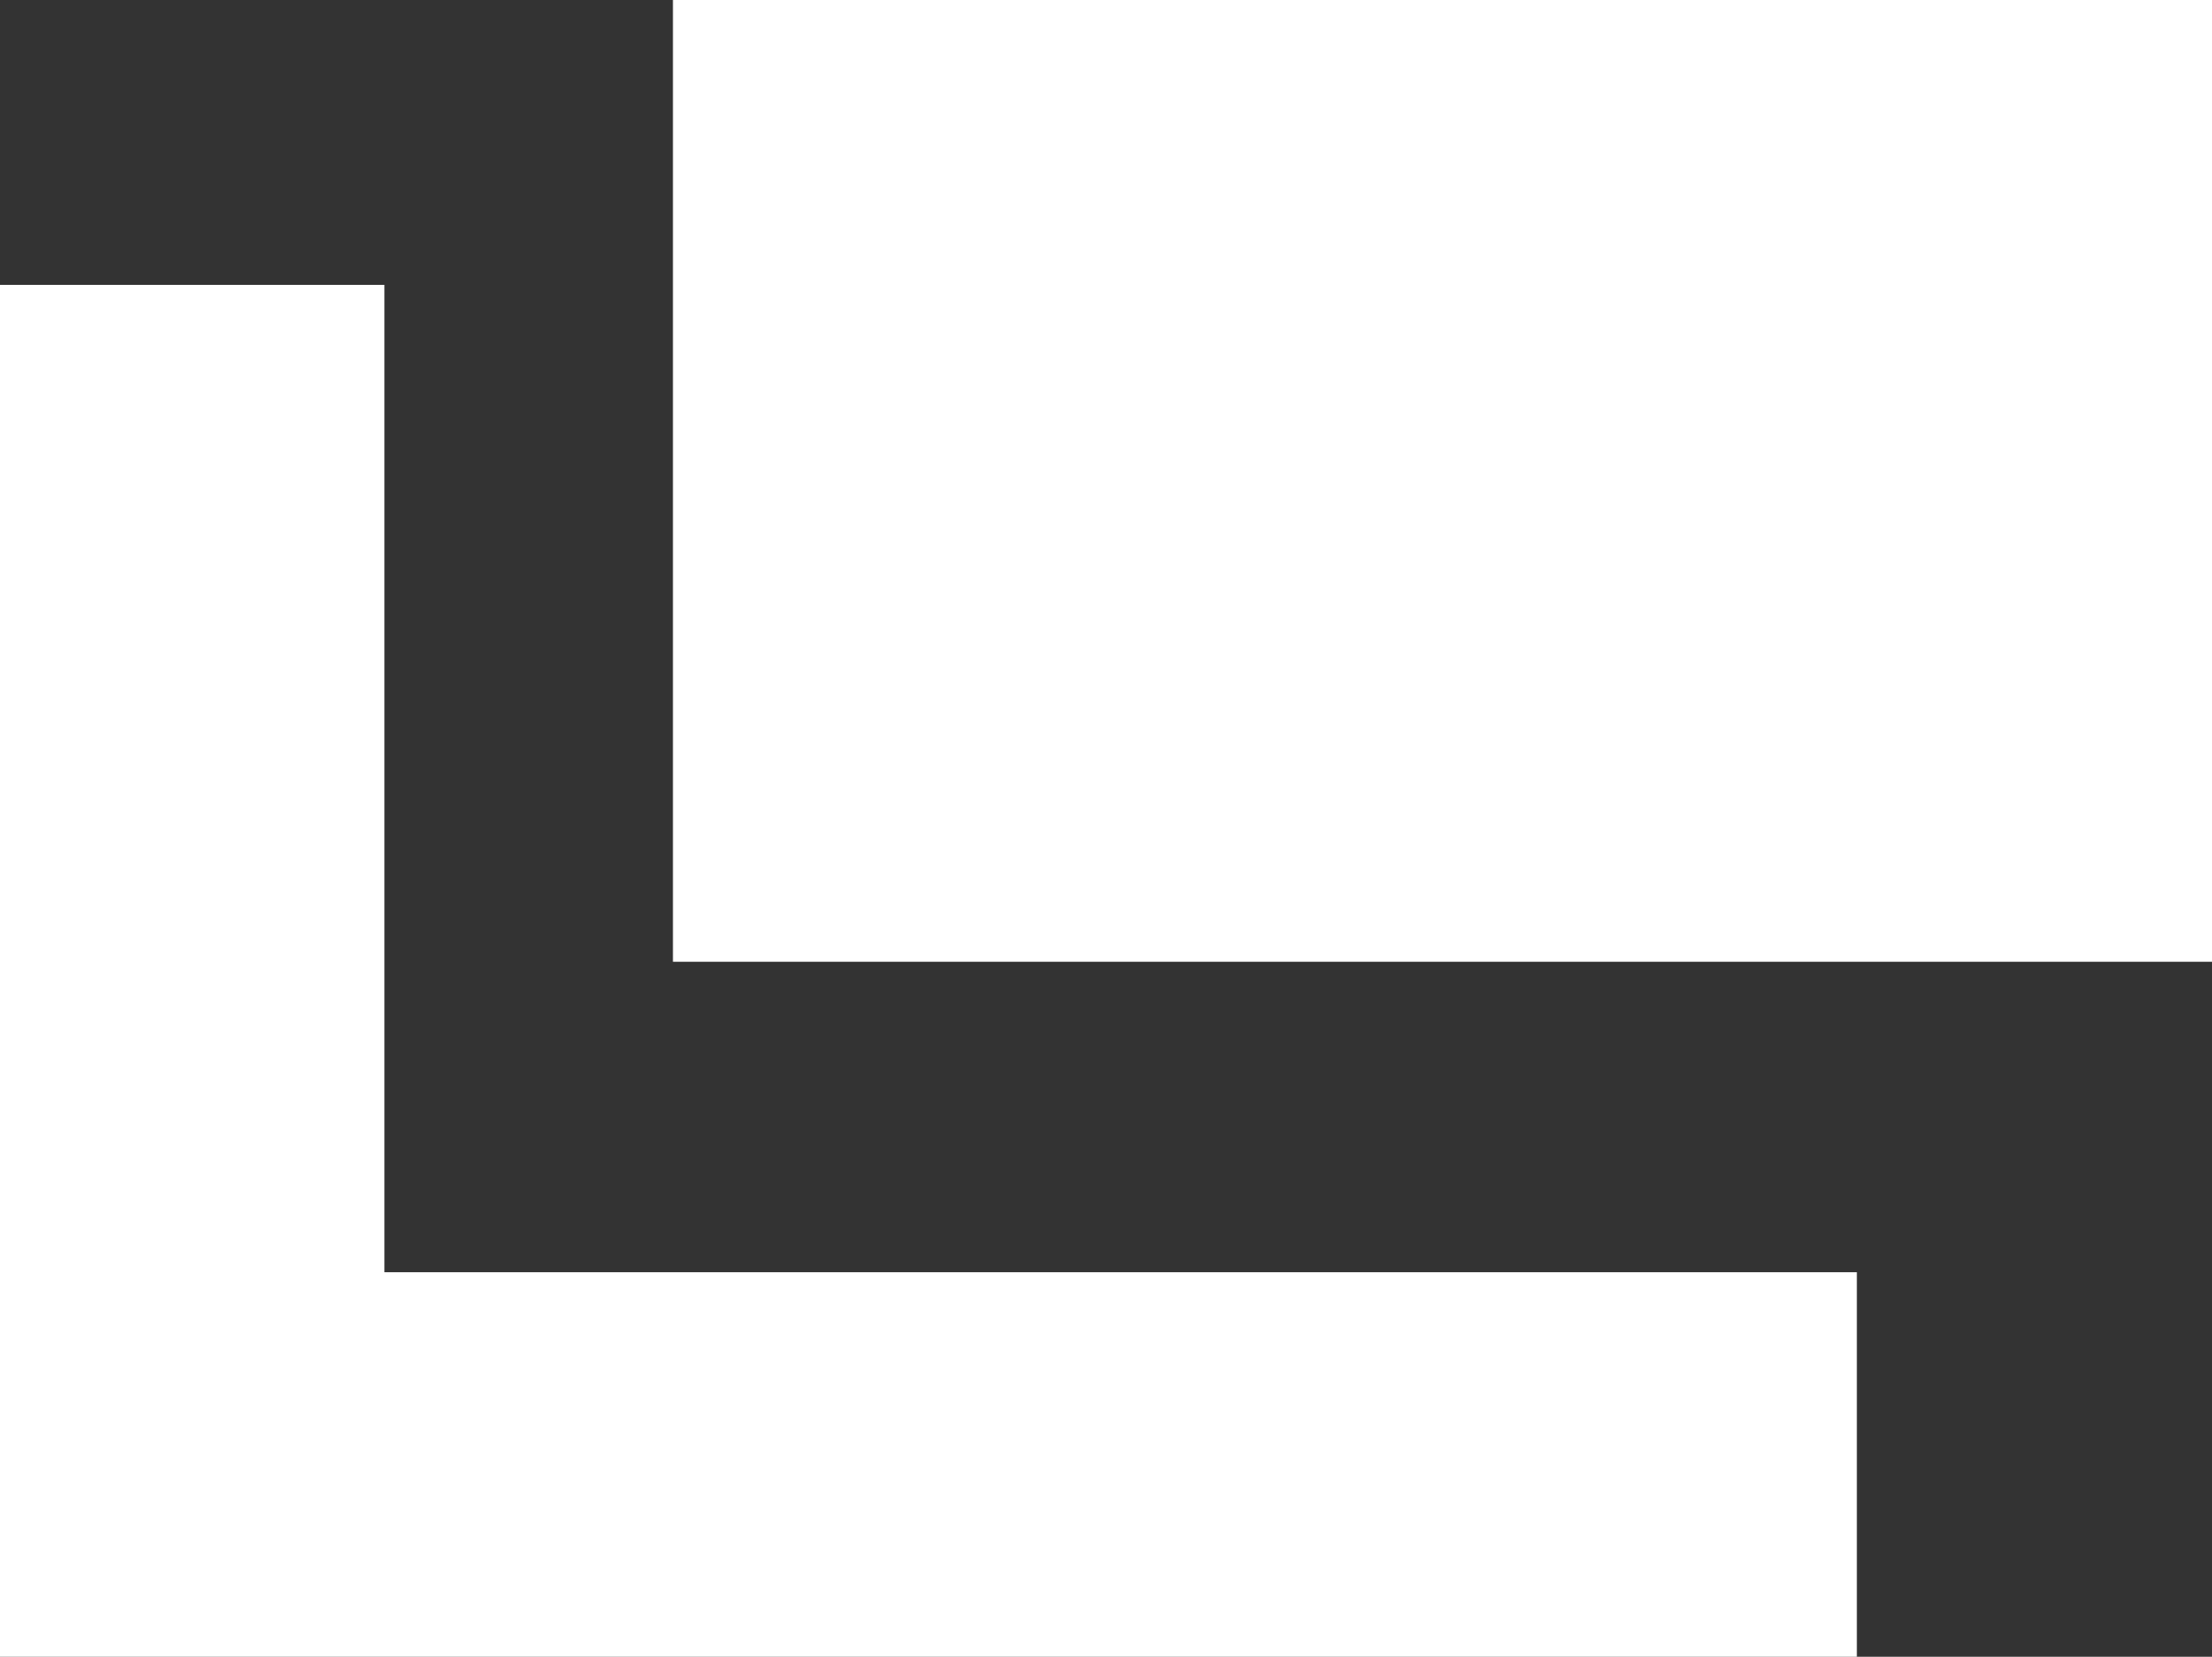
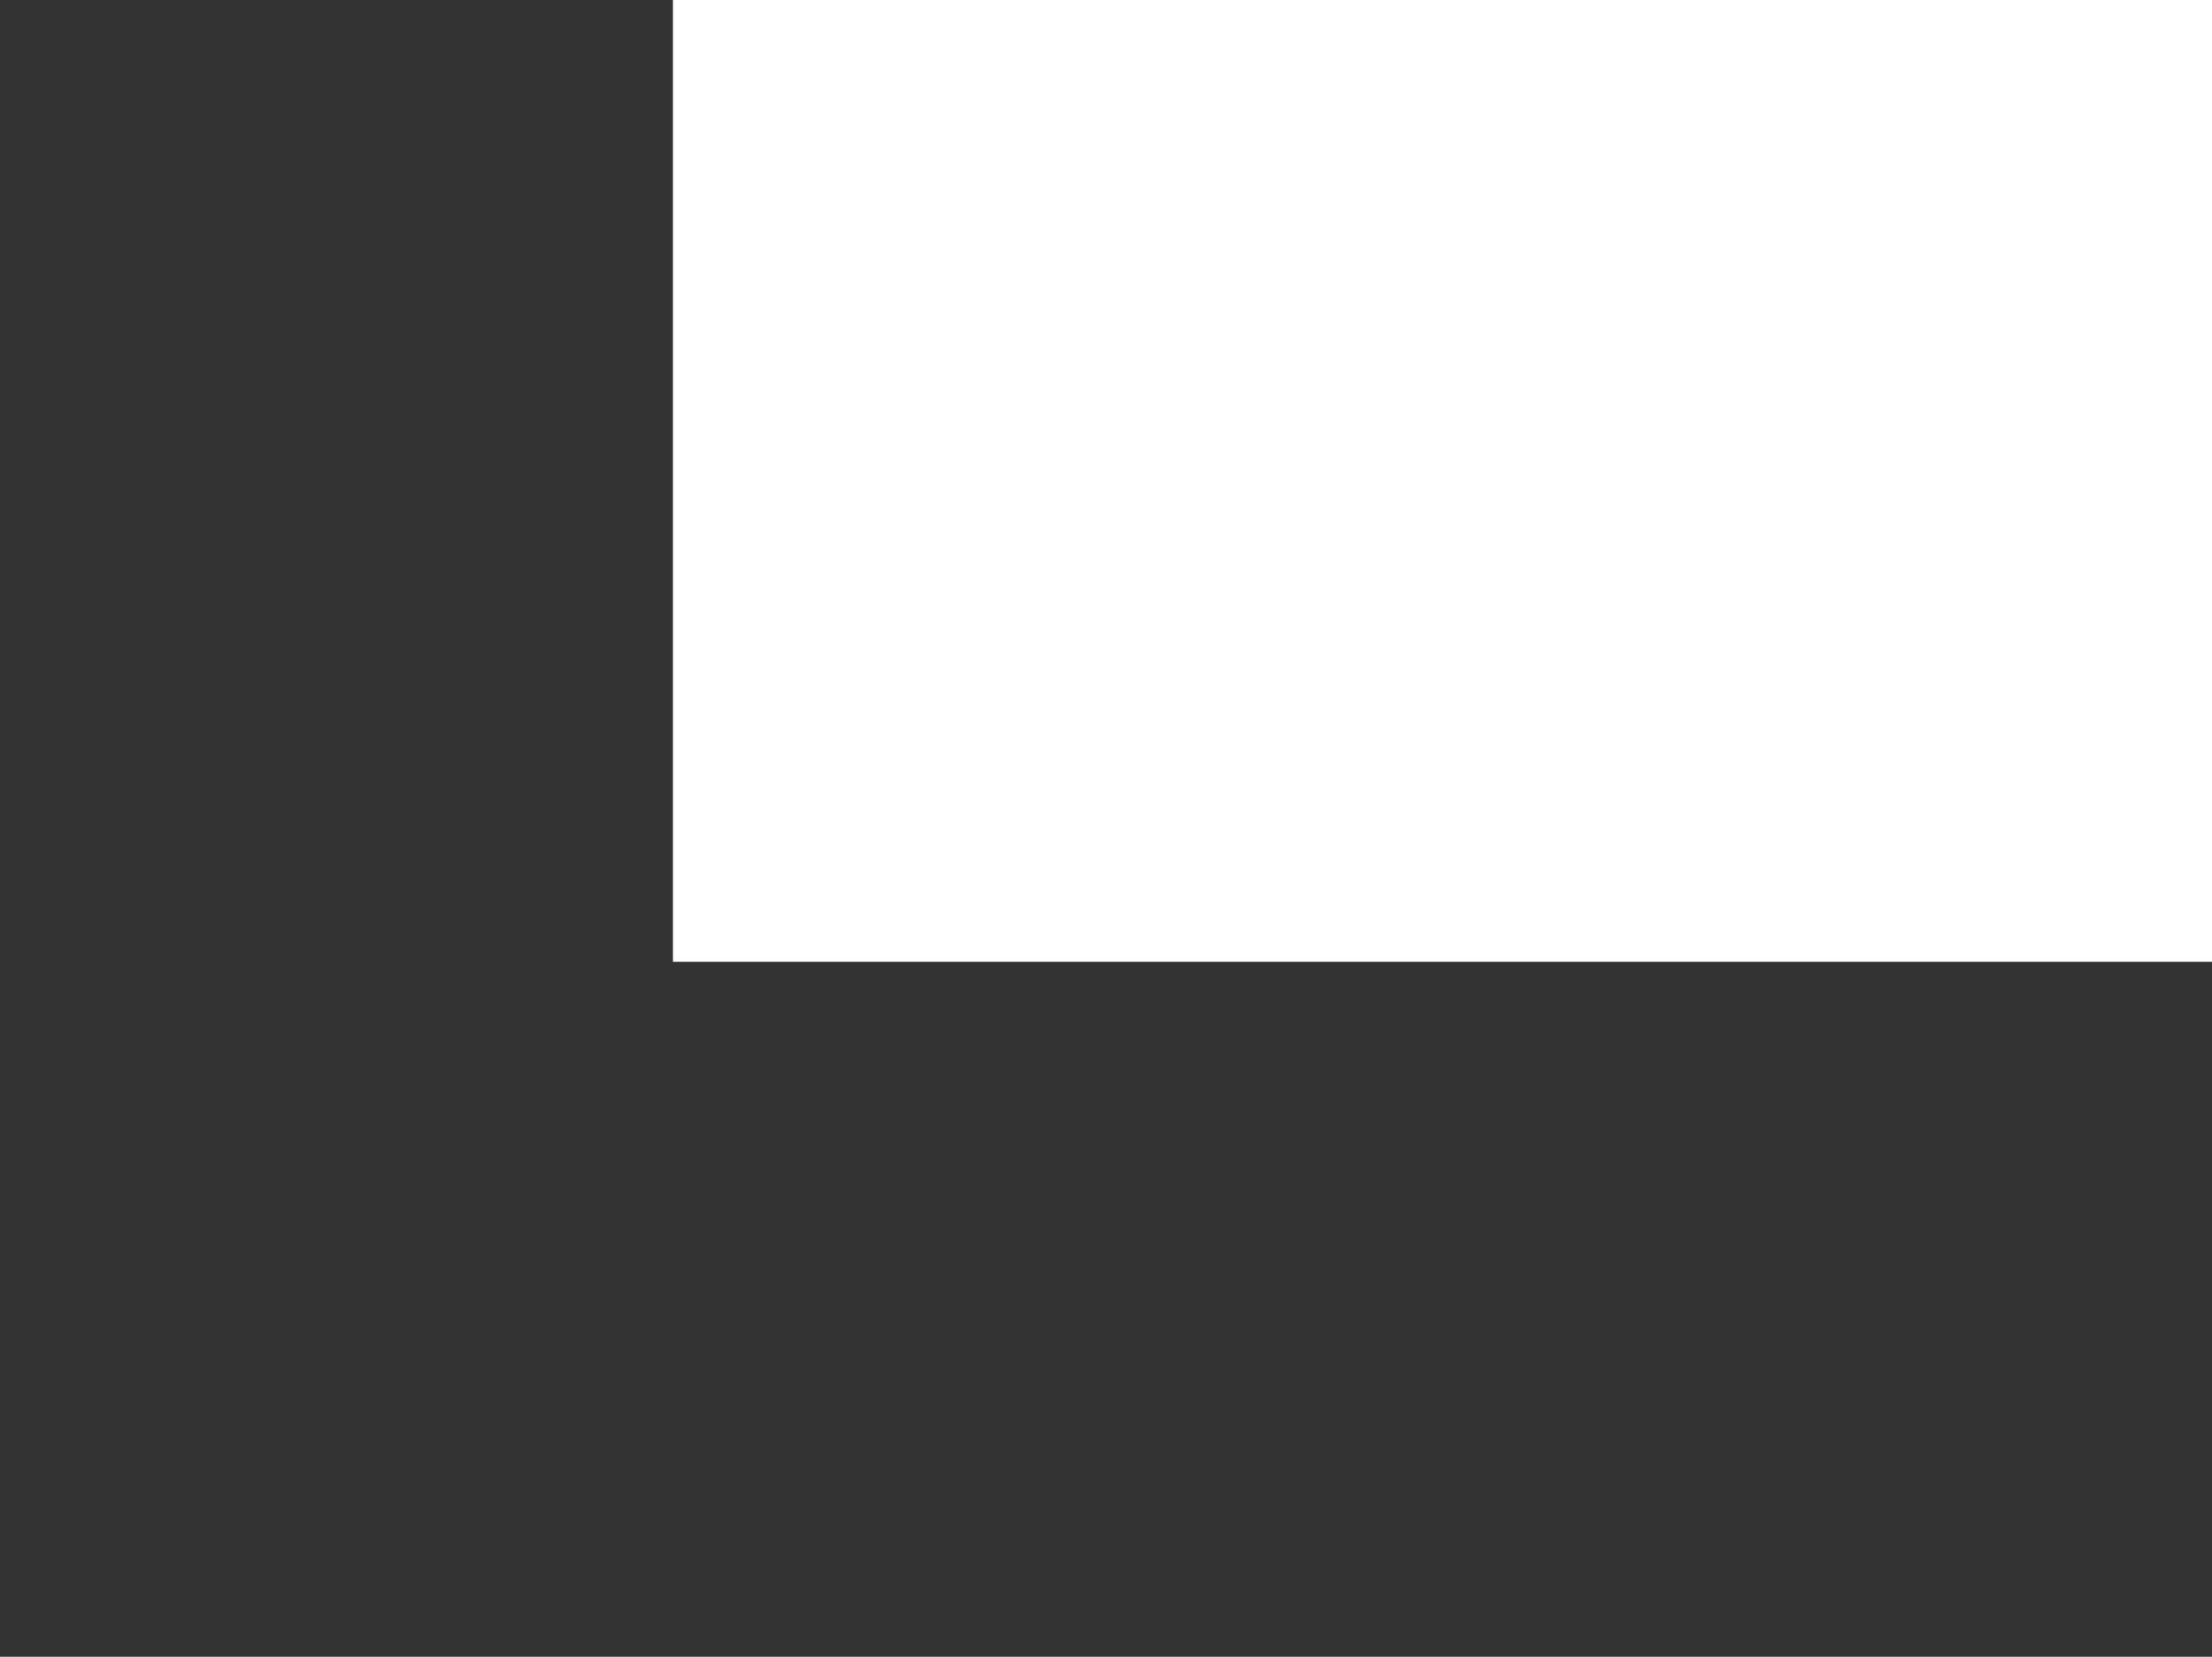
<svg xmlns="http://www.w3.org/2000/svg" width="11.498" height="8.613" viewBox="0 0 11.498 8.613">
  <rect x="0" y="0" width="11.498" height="8.613" fill="#333333" stroke="none" />
  <g id="グループ_85669" data-name="グループ 85669" transform="translate(22927.998 -12972.613)">
    <rect id="長方形_23718" data-name="長方形 23718" width="8" height="5" transform="translate(-22924.5 12972.613)" fill="#fff" />
-     <path id="パス_4219" data-name="パス 4219" d="M-22927,12975.094v6.133h8.654" transform="translate(0 -1)" fill="none" stroke="#fff" stroke-width="2" />
  </g>
</svg>